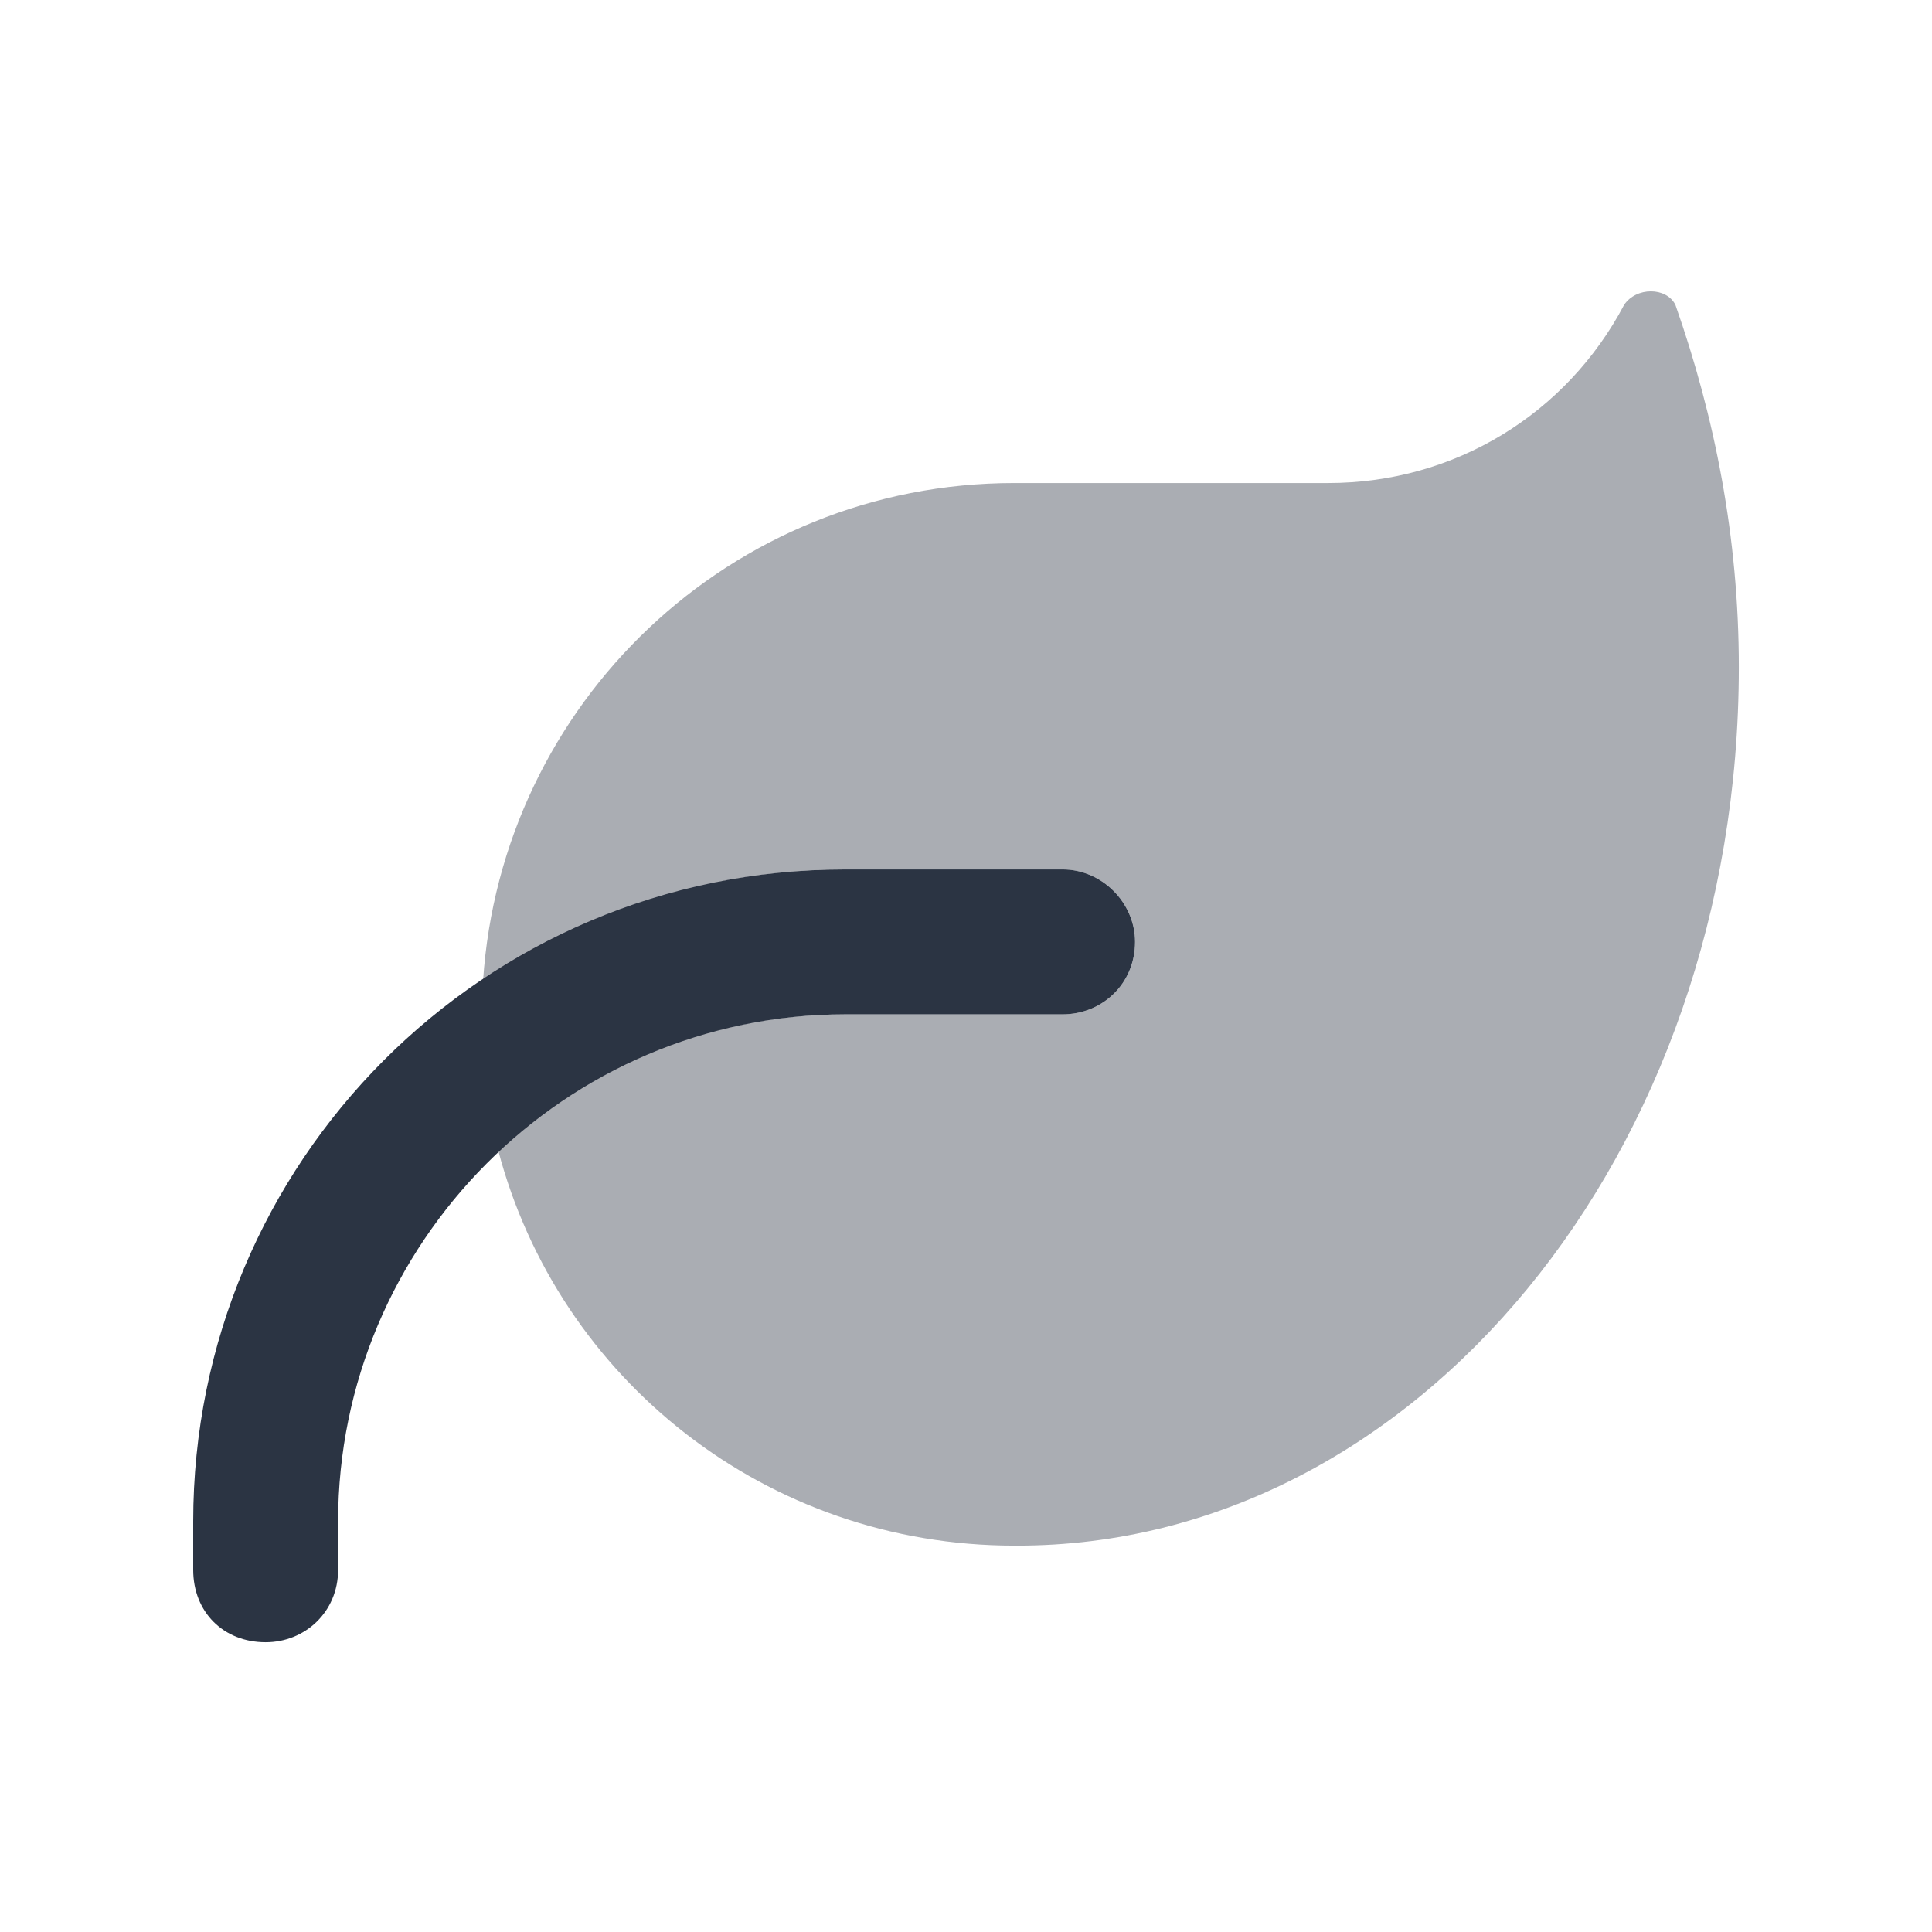
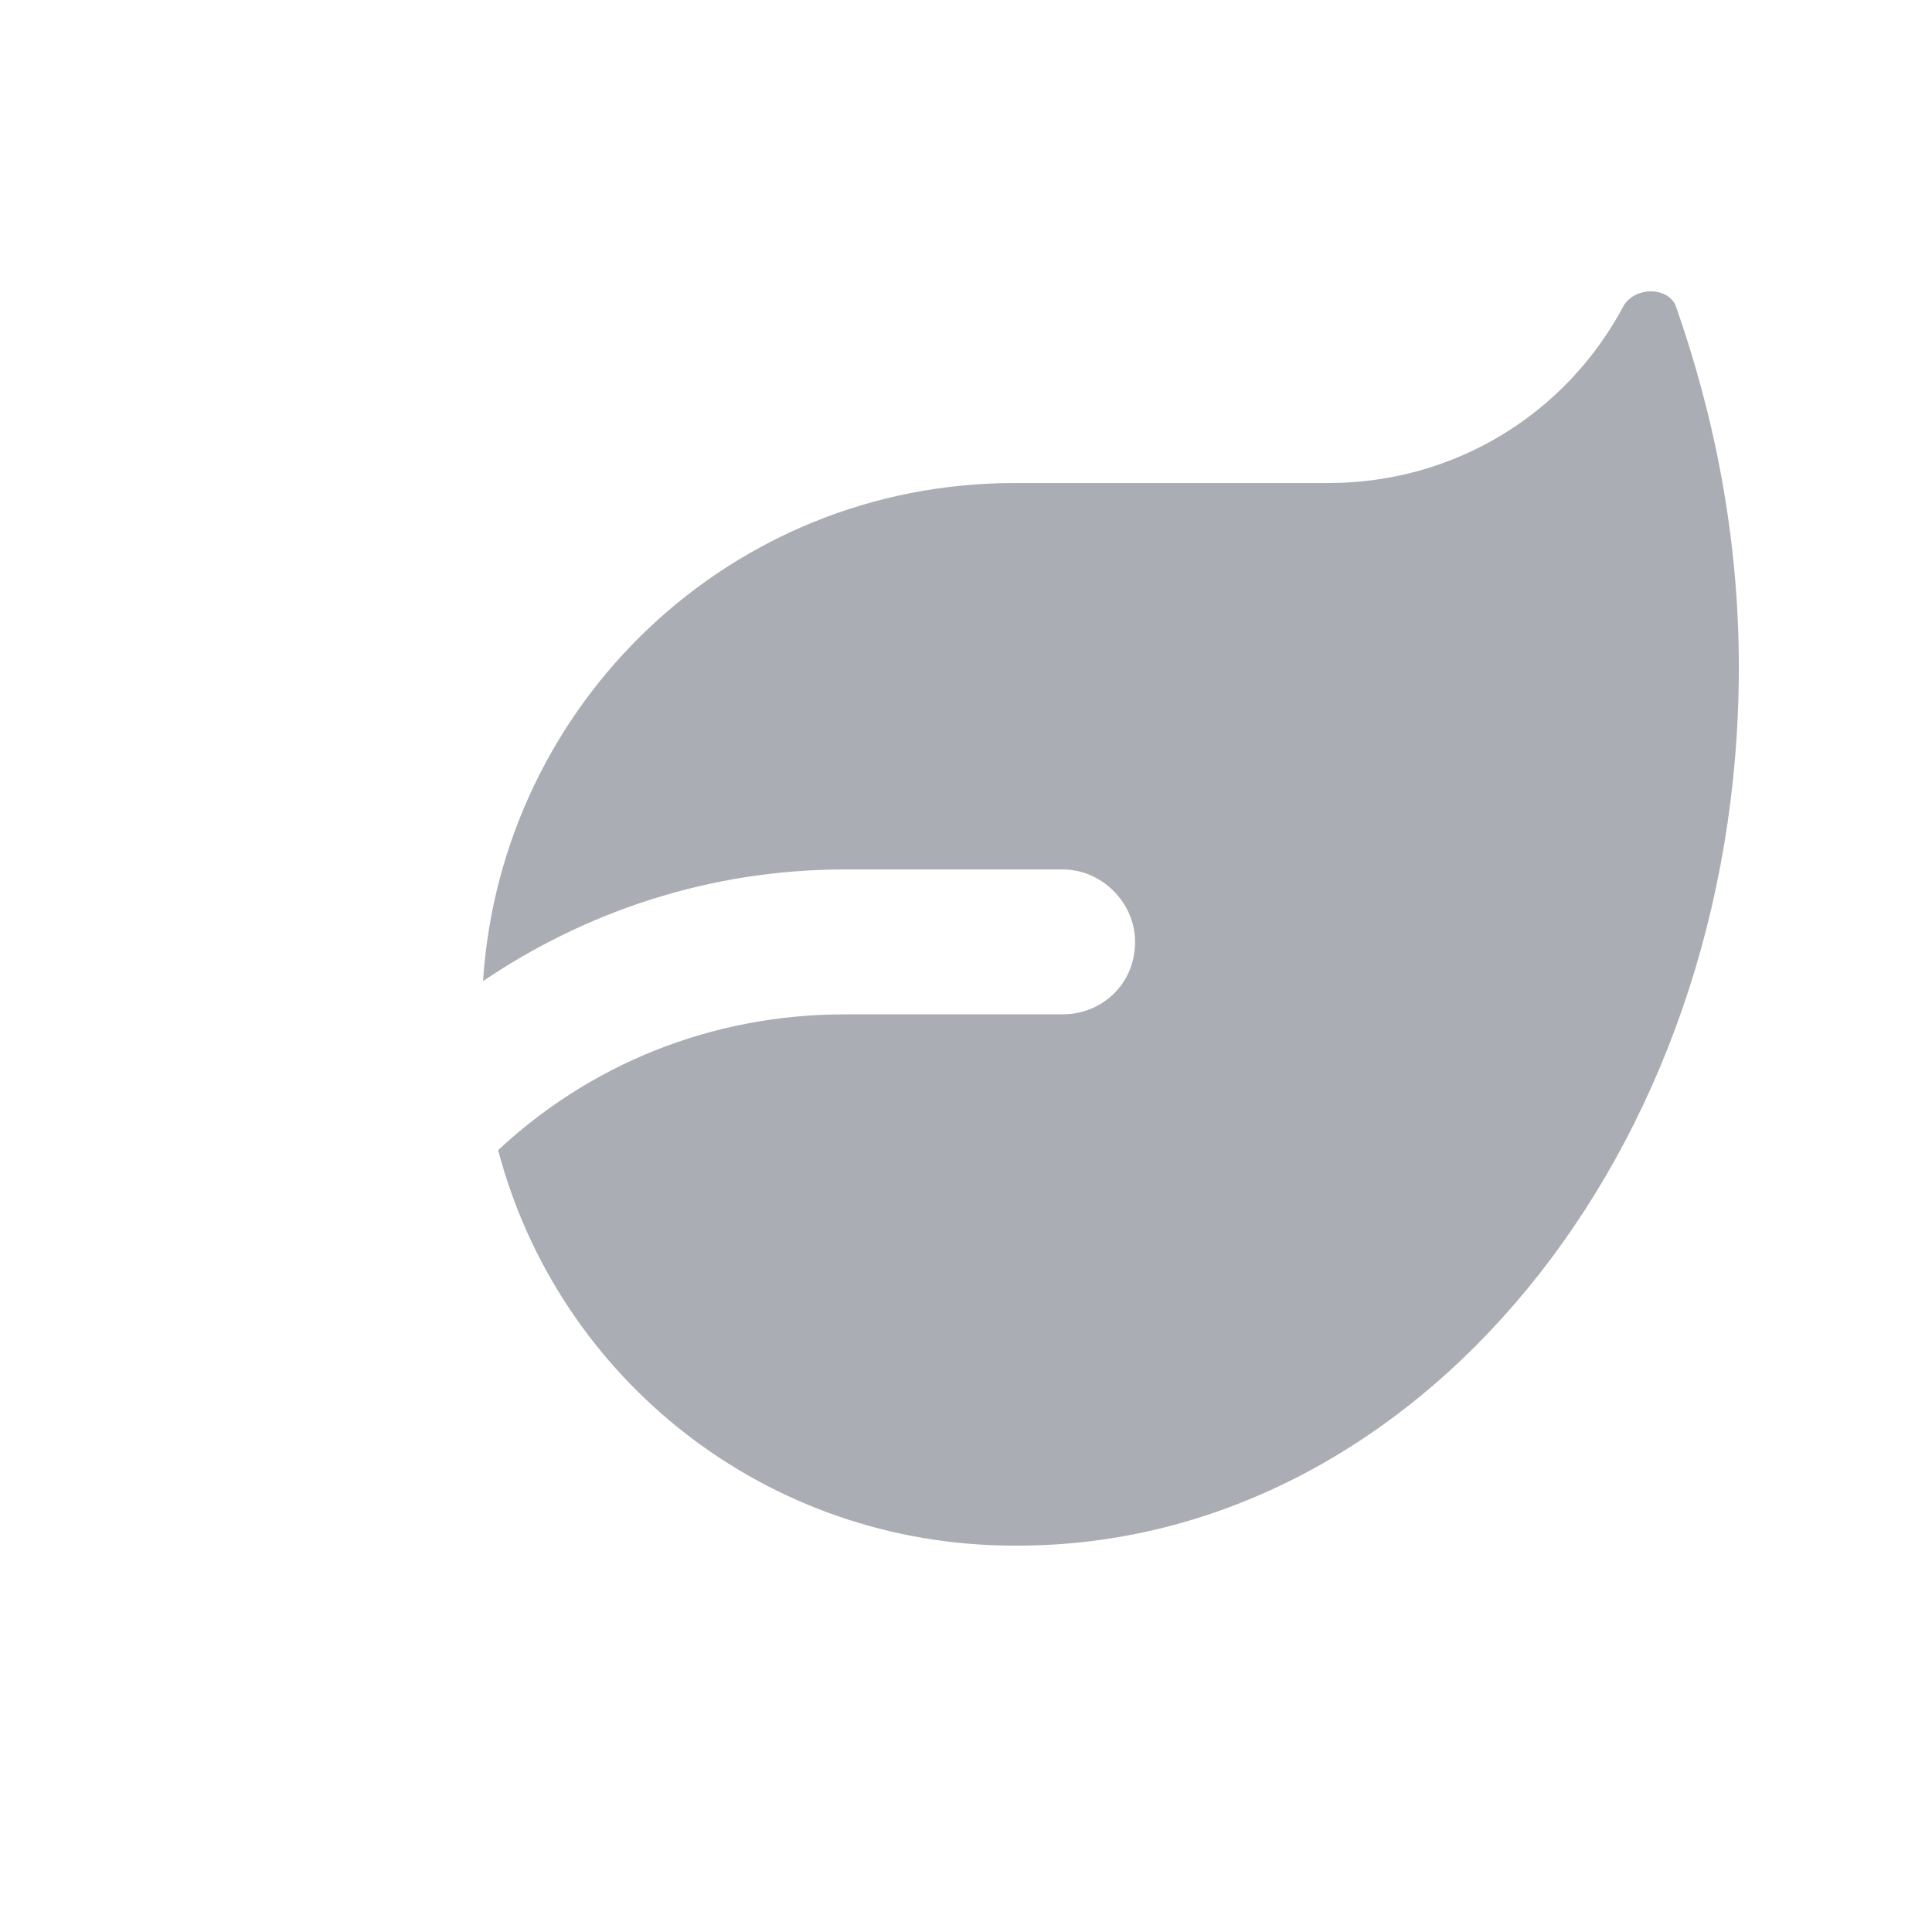
<svg xmlns="http://www.w3.org/2000/svg" width="60" height="60" viewBox="0 0 60 60" fill="none">
-   <path d="M26.25 31.501C17.531 31.501 10.5 38.626 10.5 47.251V48.751C10.5 50.063 9.469 51.001 8.25 51.001C6.938 51.001 6 50.063 6 48.751V47.251C6 36.094 15 27.001 26.25 27.001H33C34.219 27.001 35.25 28.032 35.25 29.251C35.25 30.563 34.219 31.501 33 31.501H26.25Z" fill="#2B3443" />
  <path opacity="0.4" d="M15.001 30.469C15.563 21.844 22.688 15.001 31.501 15.001H41.251C45.188 15.001 48.657 12.844 50.438 9.469C50.813 8.907 51.751 8.907 52.032 9.469C53.251 12.938 54.001 16.688 54.001 20.719C54.001 35.813 43.97 48.001 31.595 48.001H31.501C23.813 48.001 17.345 42.844 15.47 35.719C18.282 33.094 22.032 31.501 26.251 31.501H33.001C34.22 31.501 35.251 30.563 35.251 29.251C35.251 28.032 34.22 27.001 33.001 27.001H26.251C22.032 27.001 18.189 28.313 15.001 30.469Z" fill="#2B3443" />
</svg>